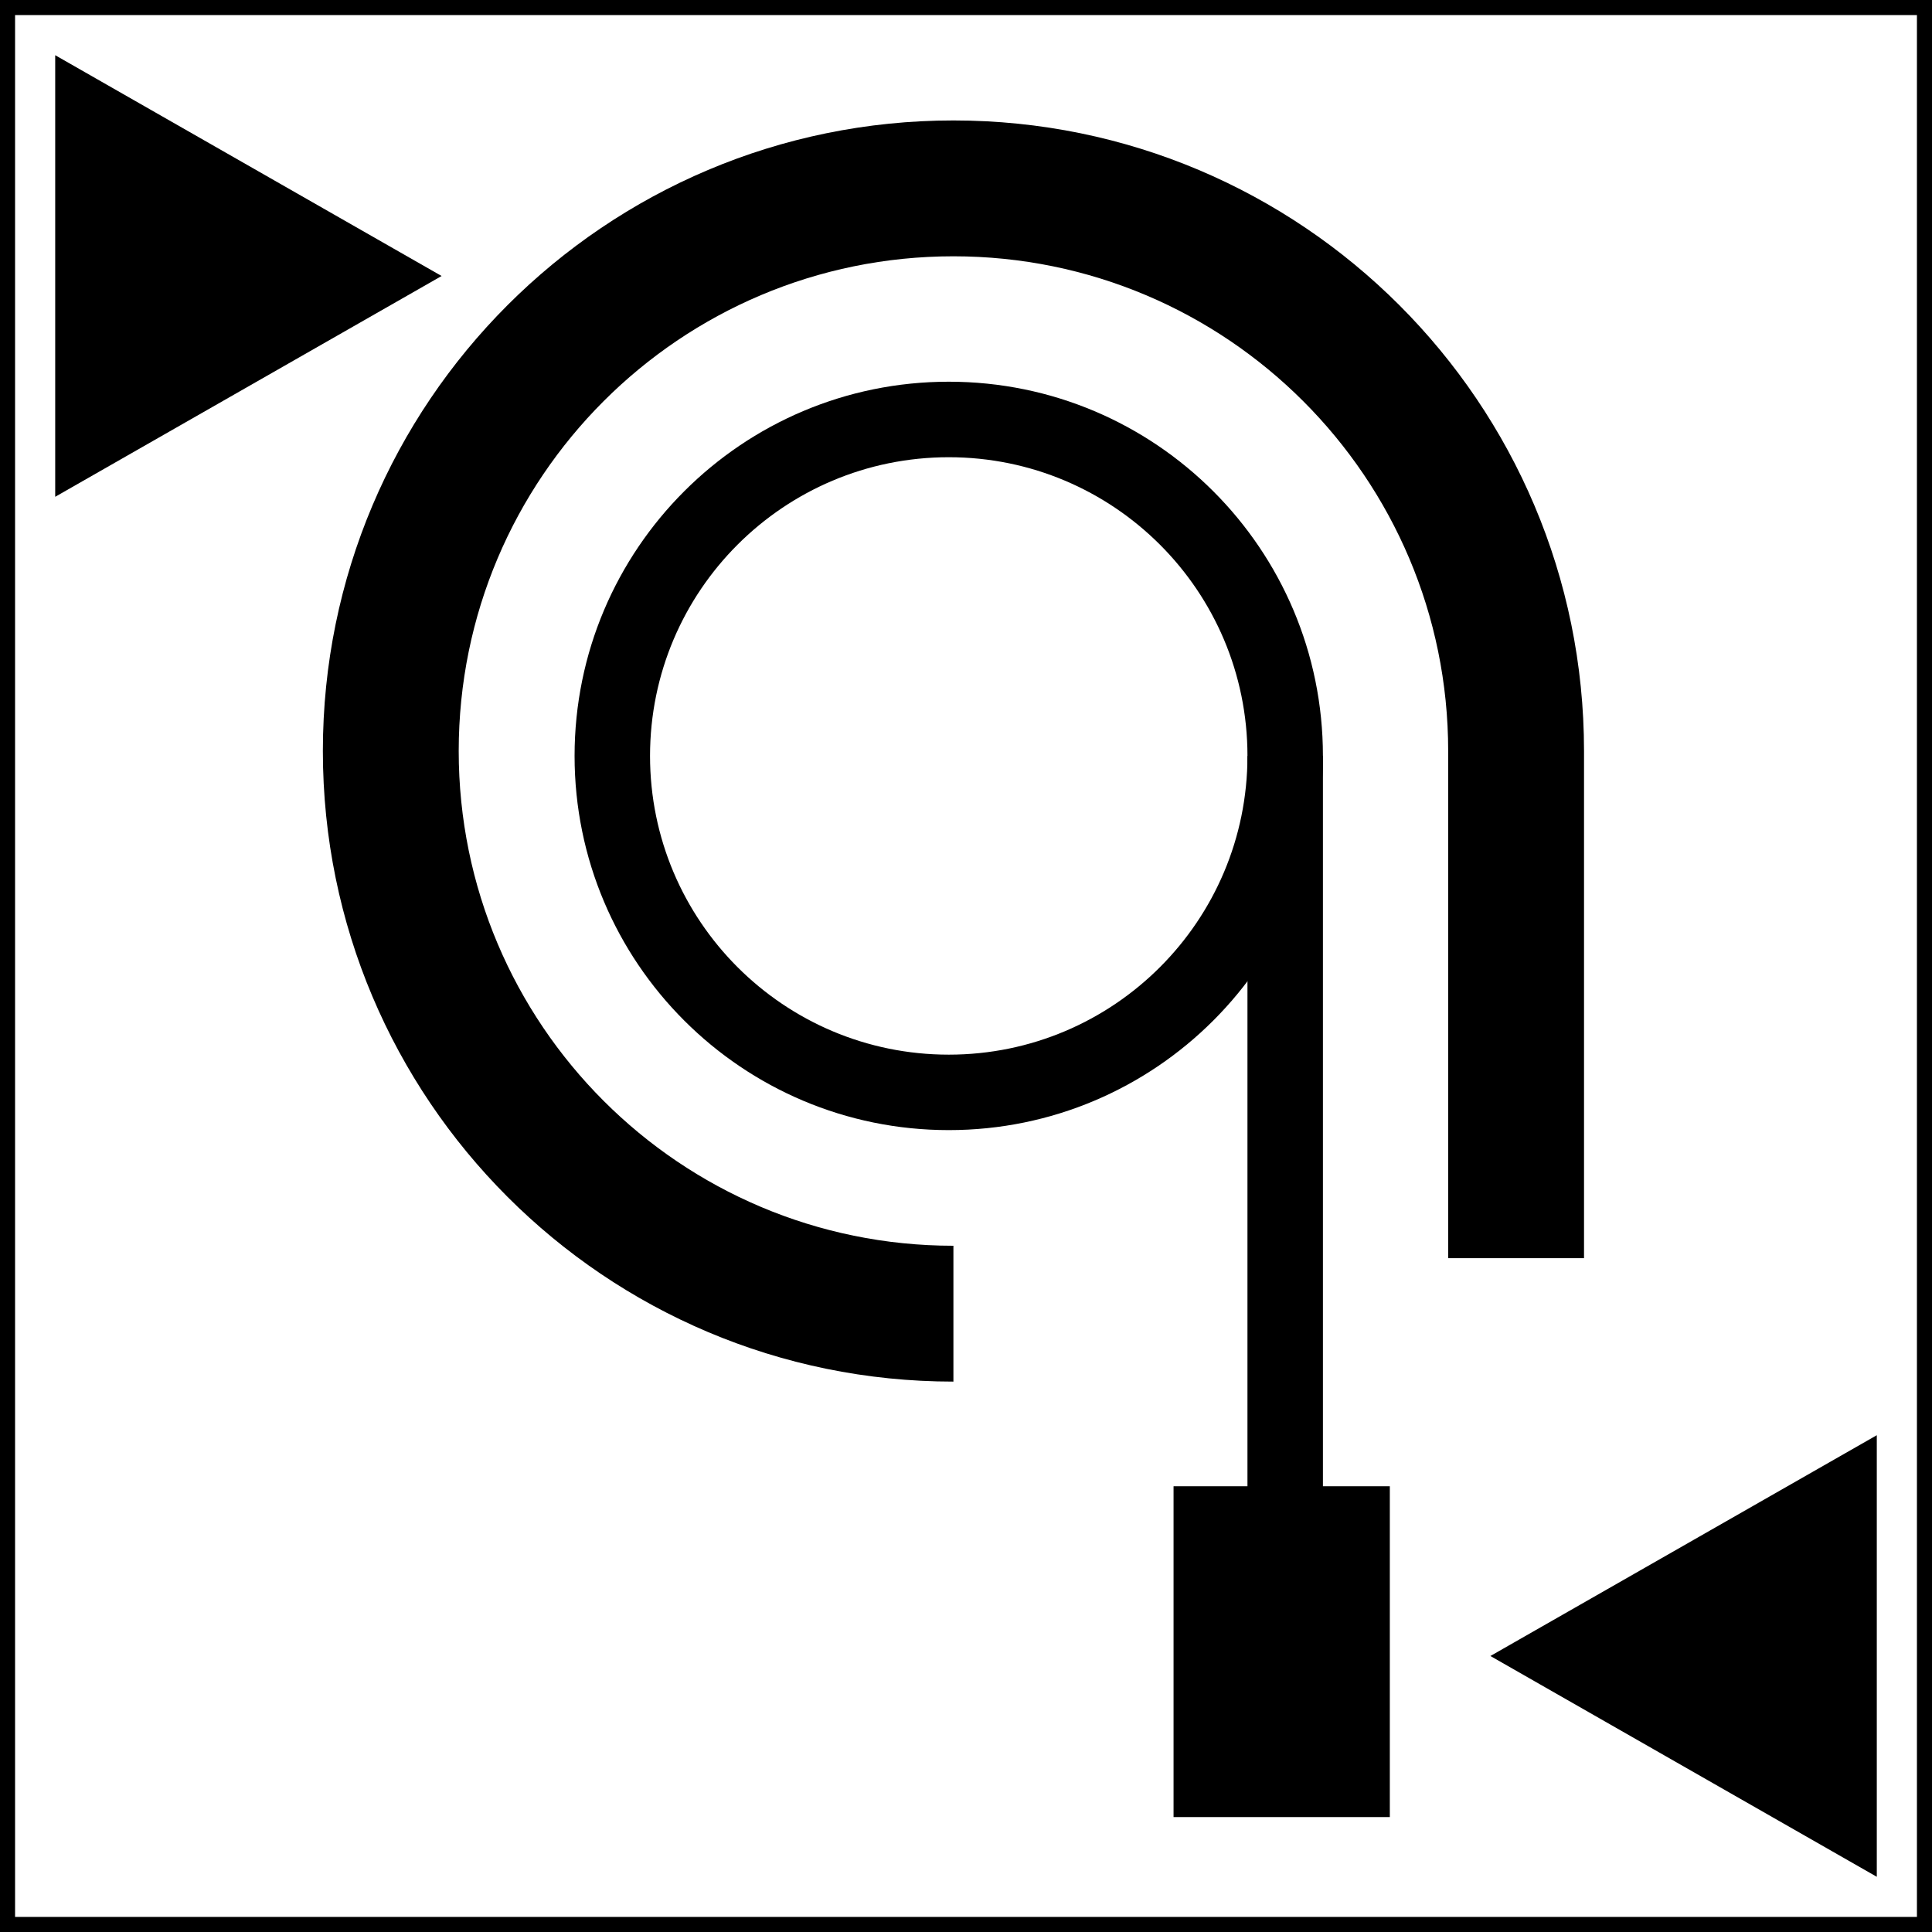
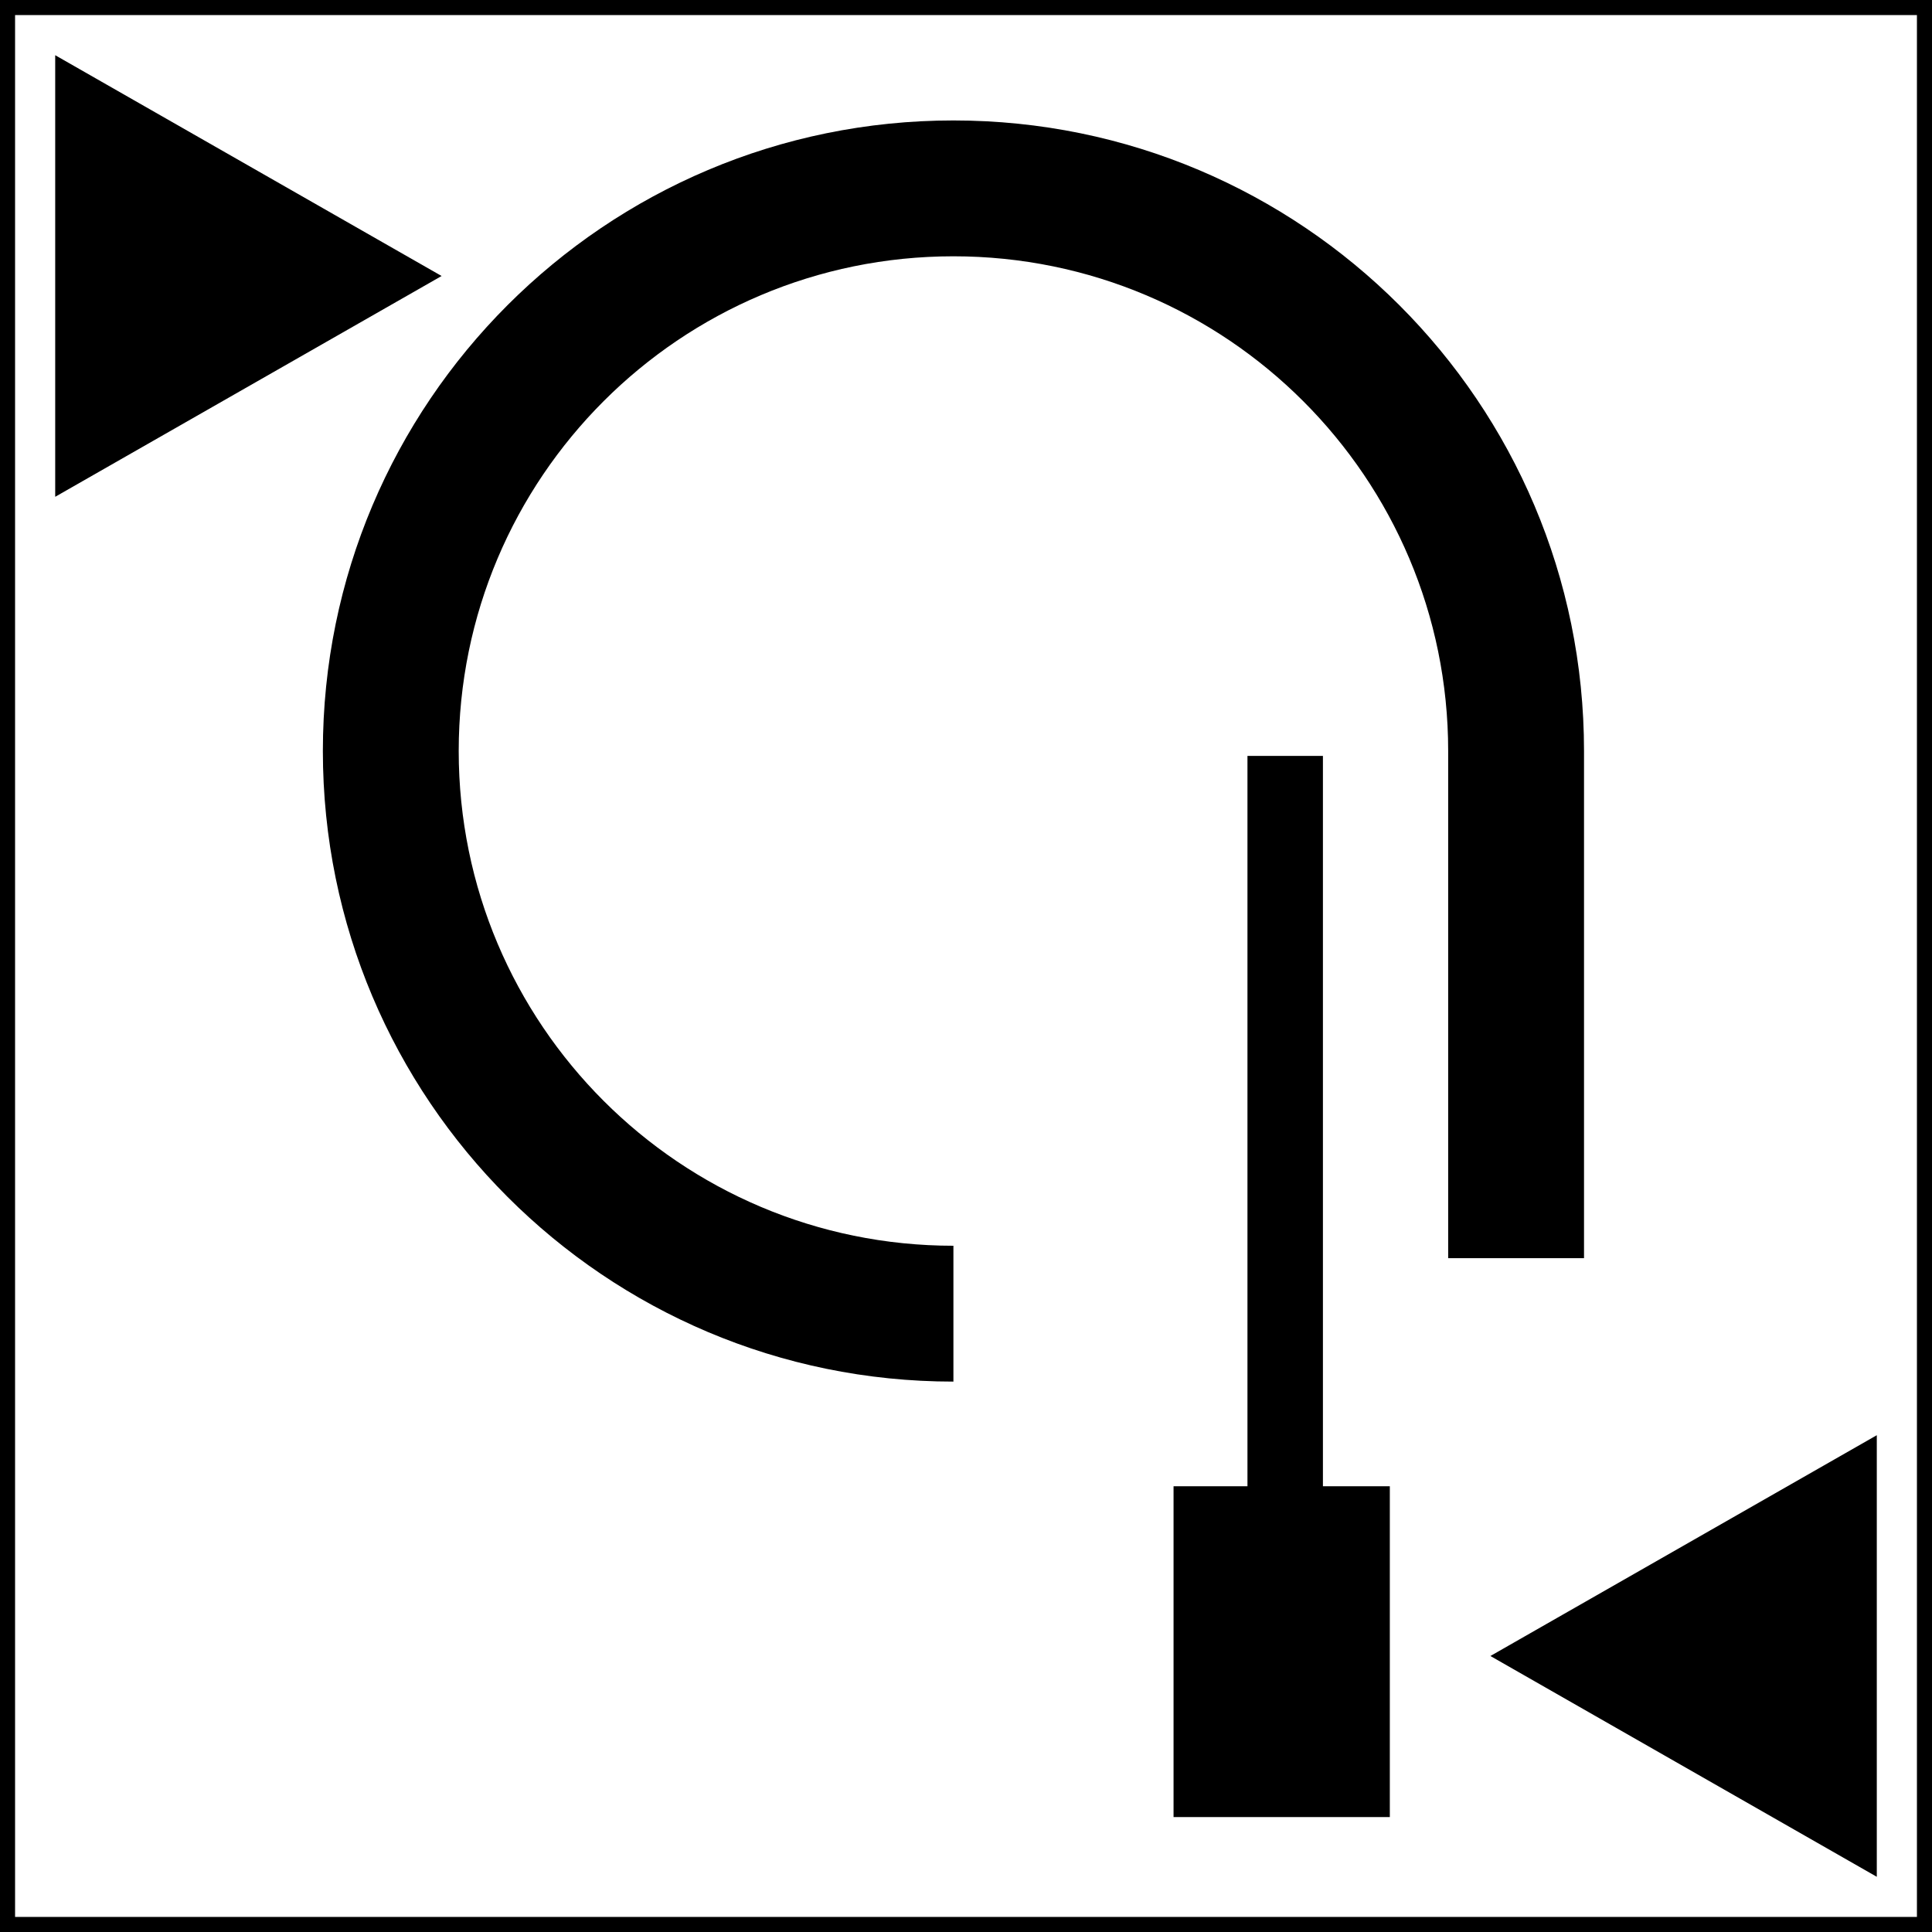
<svg xmlns="http://www.w3.org/2000/svg" width="35" height="35" viewBox="0 0 35 35" fill="none">
  <path fill-rule="evenodd" clip-rule="evenodd" d="M5.849 13.605C5.849 7.297 10.963 2.182 17.272 2.182C23.581 2.182 28.696 7.297 28.696 13.605V22.793H26.235V13.605C26.235 8.656 22.222 4.643 17.272 4.643C12.322 4.643 8.31 8.656 8.31 13.605C8.31 18.555 12.322 22.568 17.272 22.568V25.029C10.963 25.029 5.849 19.914 5.849 13.605Z" fill="black" />
-   <path fill-rule="evenodd" clip-rule="evenodd" d="M17.188 8.283C14.199 8.283 11.776 10.705 11.776 13.694C11.776 16.683 14.199 19.106 17.188 19.106C20.176 19.106 22.599 16.683 22.599 13.694C22.599 10.705 20.176 8.283 17.188 8.283ZM10.409 13.694C10.409 9.95 13.444 6.915 17.188 6.915C20.931 6.915 23.966 9.95 23.966 13.694C23.966 17.438 20.931 20.473 17.188 20.473C13.444 20.473 10.409 17.438 10.409 13.694Z" fill="black" />
  <path fill-rule="evenodd" clip-rule="evenodd" d="M22.599 28.378L22.599 13.694H23.966L23.966 28.378H22.599Z" fill="black" />
  <path d="M25.178 26.925H21.26V32.918H25.178V26.925Z" fill="black" />
  <path d="M34.727 0.273V34.727H0.273V0.273H34.727ZM35 0H0V35H35V0Z" fill="black" />
  <path d="M1 1L8 5L1 9V1Z" fill="black" />
  <path d="M34 34L27 30L34 26V34Z" fill="black" />
</svg>